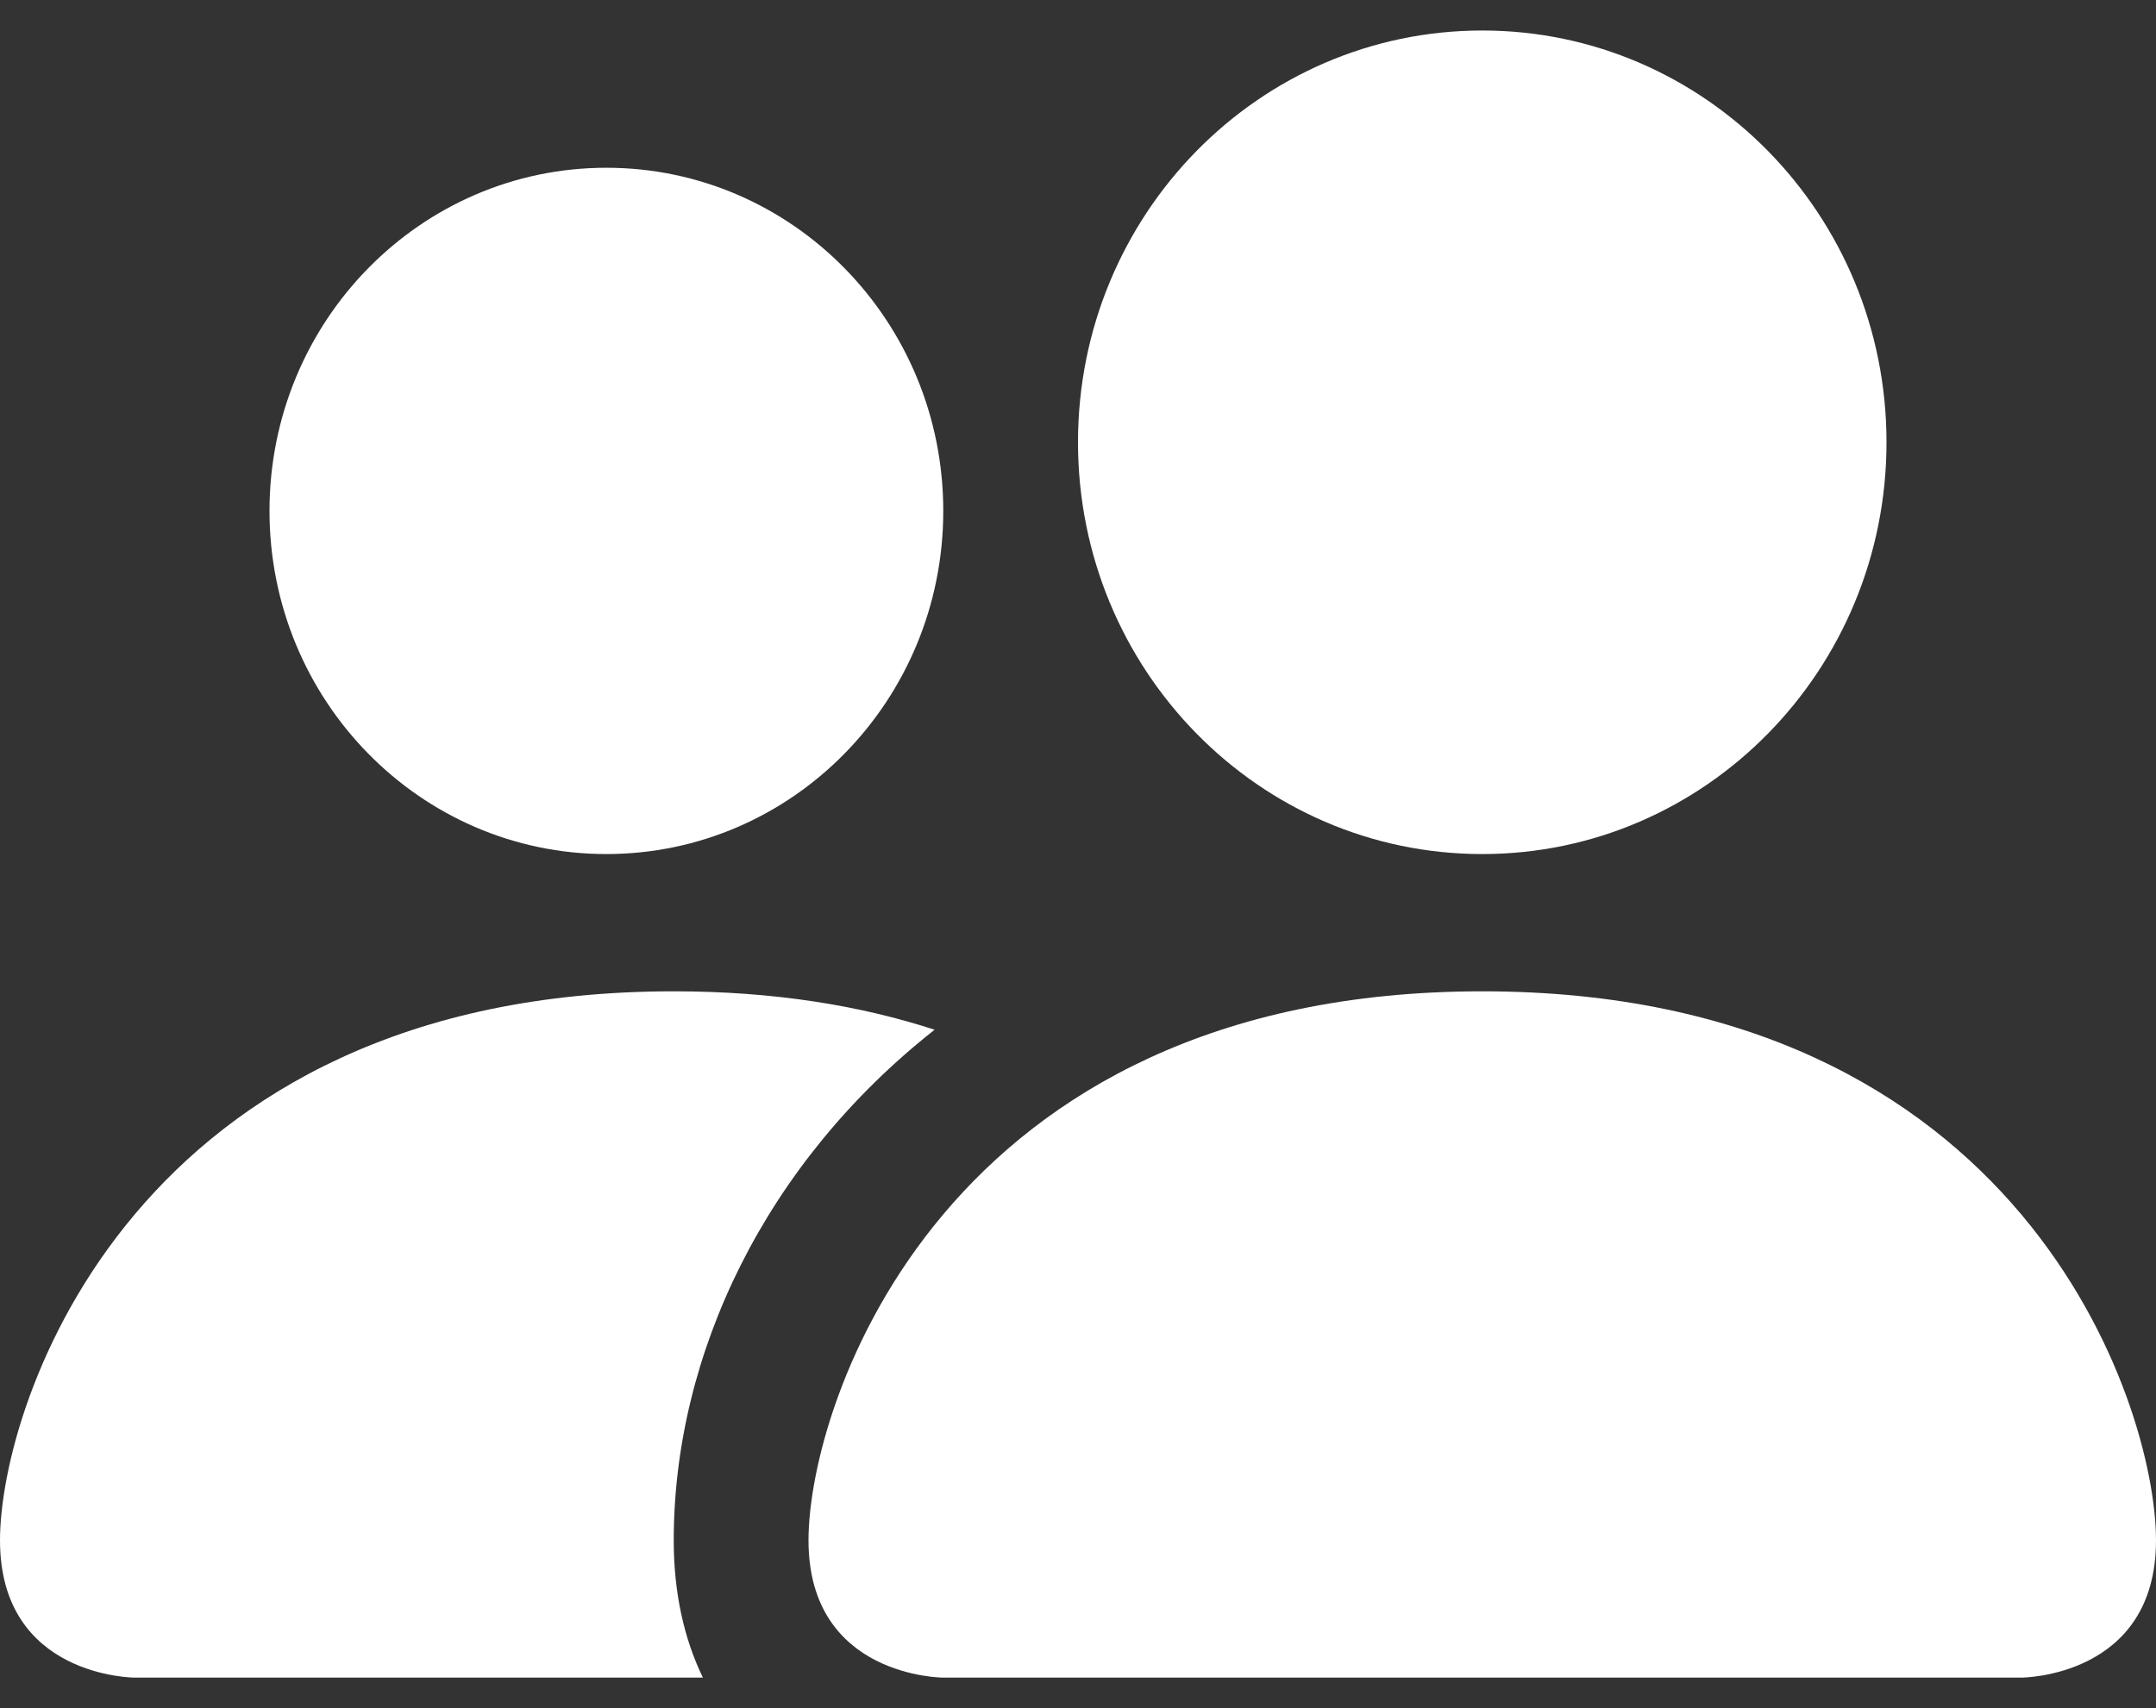
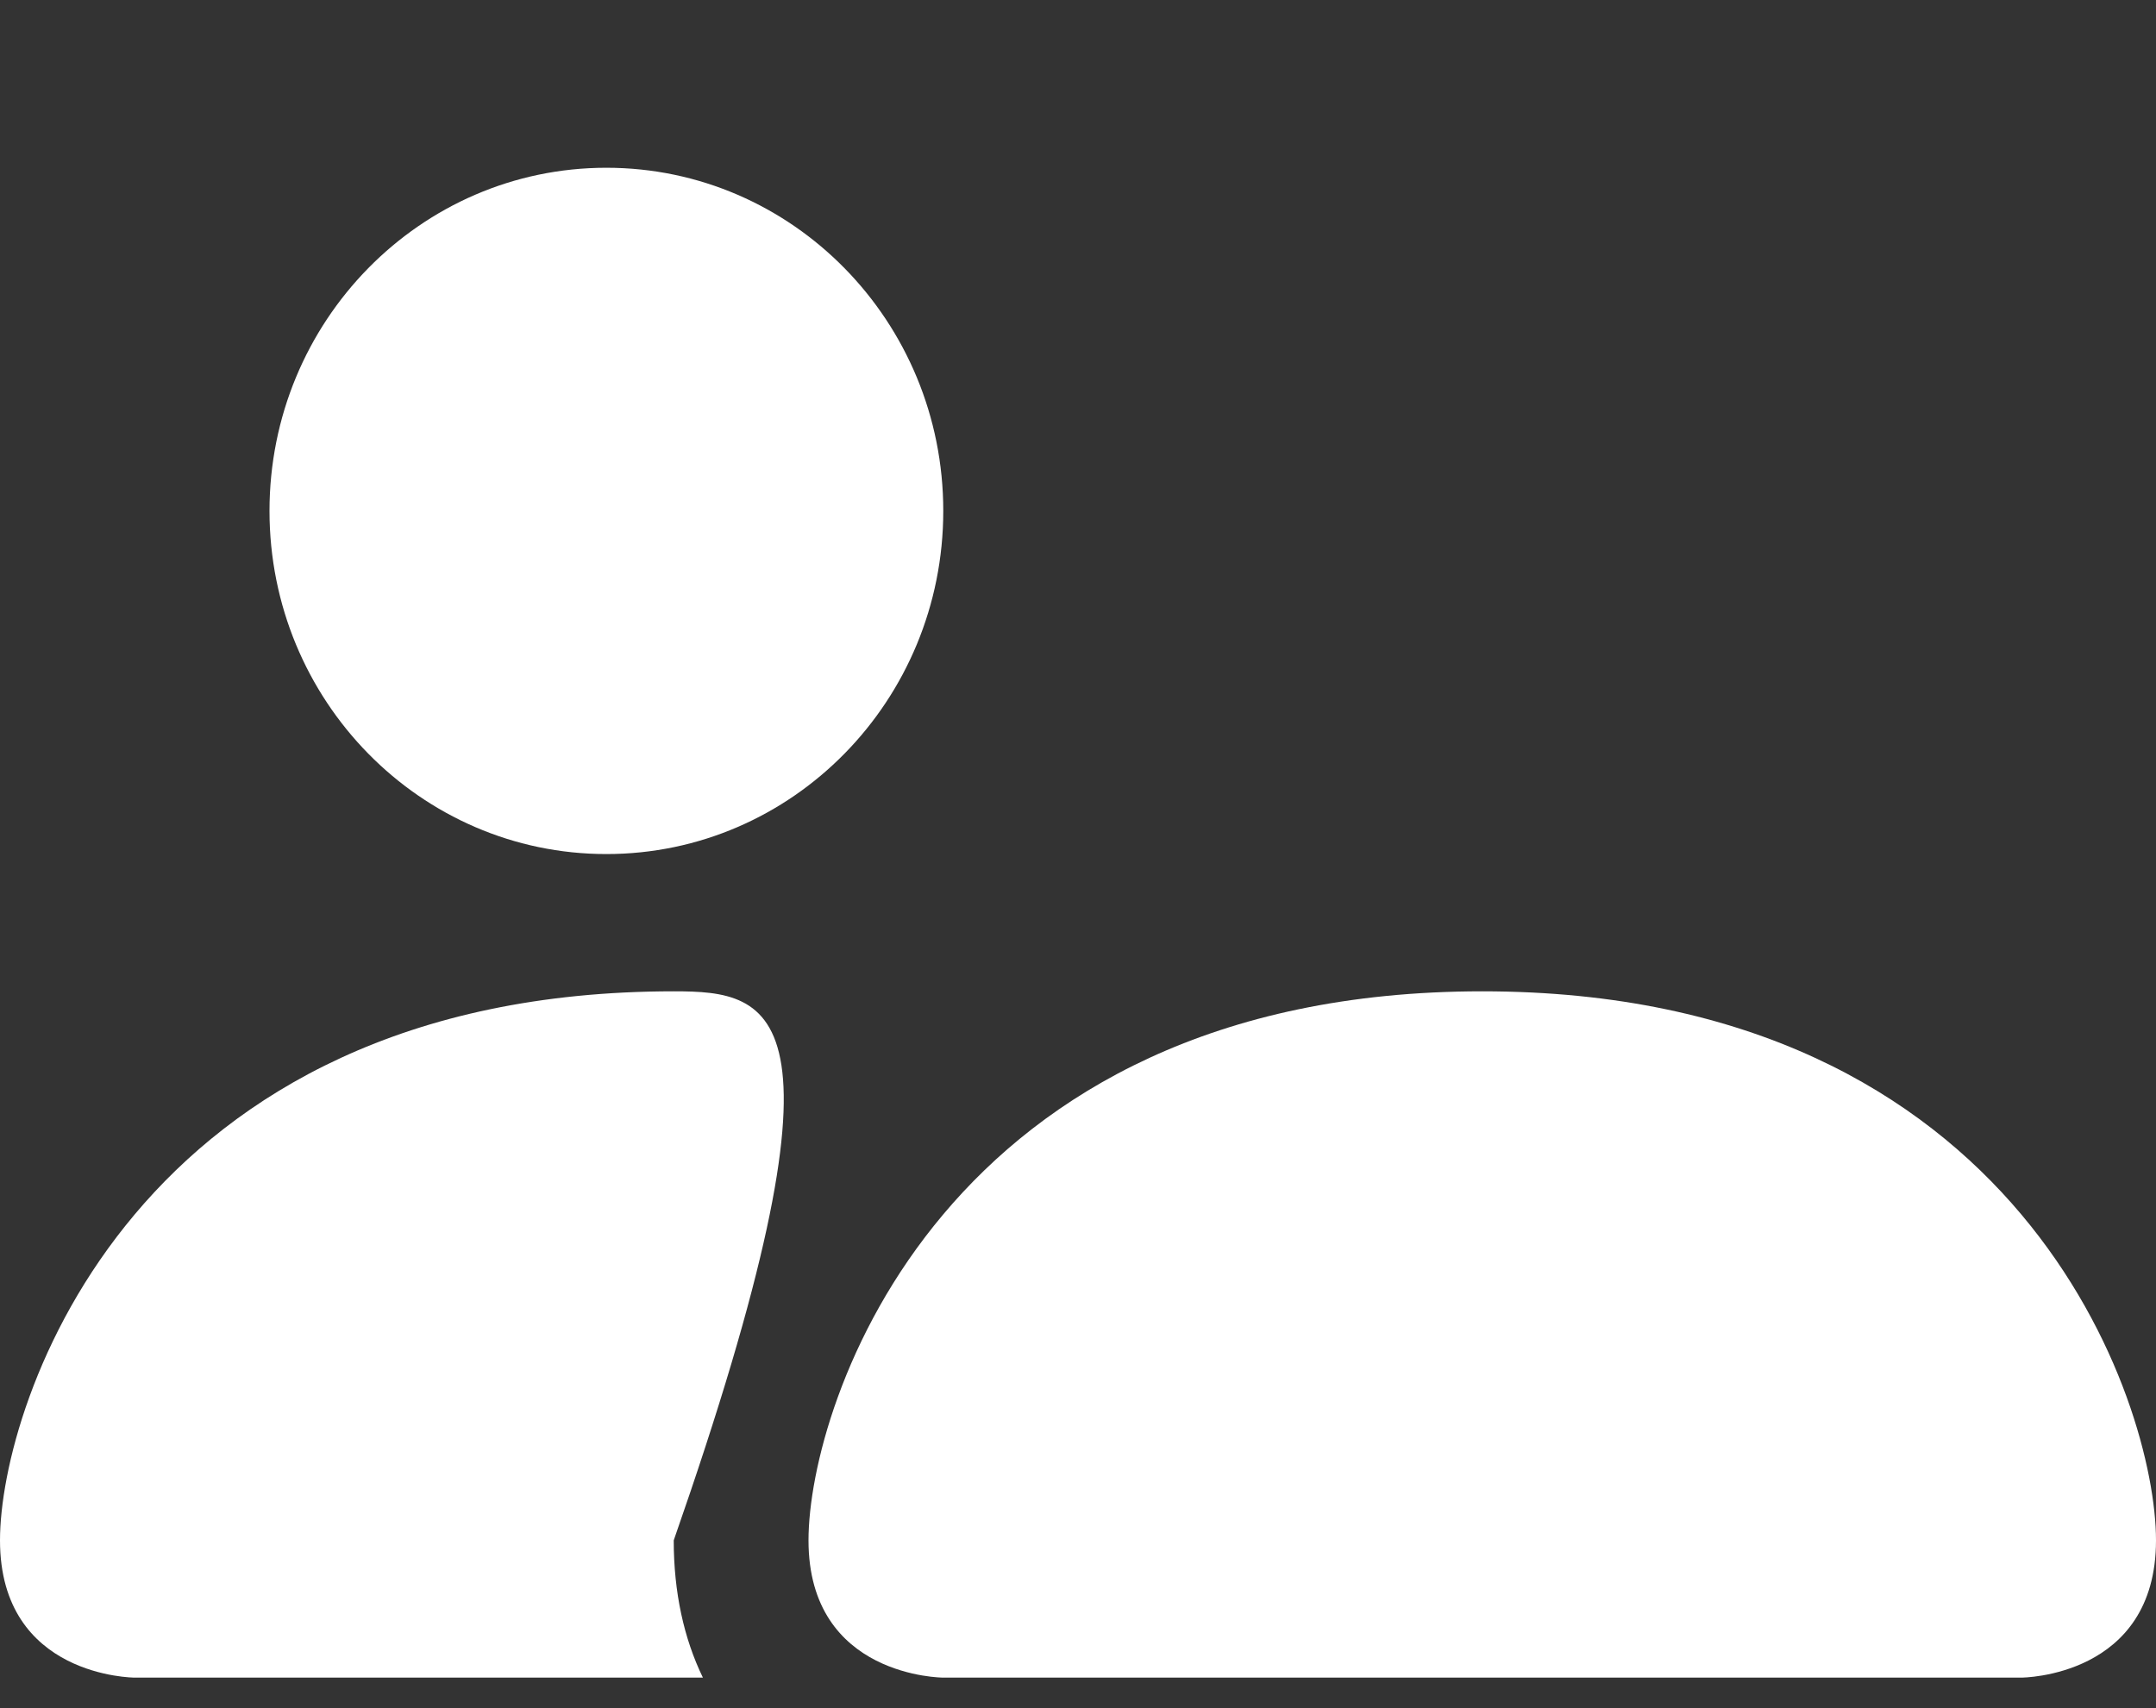
<svg xmlns="http://www.w3.org/2000/svg" width="53" height="42" viewBox="0 0 53 42" fill="none">
  <rect x="0" y="0" width="53" height="42" fill="#333333" stroke="none" />
  <path d="M23.188 41.25C23.188 41.25 19.875 41.25 19.875 37.875C19.875 34.5 23.188 24.375 36.438 24.375C49.688 24.375 53 34.5 53 37.875C53 41.25 49.688 41.25 49.688 41.25H23.188Z" fill="white" />
-   <path d="M36.438 21C41.926 21 46.375 16.467 46.375 10.875C46.375 5.283 41.926 0.75 36.438 0.75C30.949 0.75 26.5 5.283 26.5 10.875C26.5 16.467 30.949 21 36.438 21Z" fill="white" />
-   <path d="M17.279 41.25C16.813 40.291 16.562 39.155 16.562 37.875C16.562 33.3 18.812 28.596 22.975 25.32C21.154 24.726 19.031 24.375 16.562 24.375C3.312 24.375 0 34.5 0 37.875C0 41.25 3.312 41.25 3.312 41.25H17.279Z" fill="white" />
+   <path d="M17.279 41.25C16.813 40.291 16.562 39.155 16.562 37.875C21.154 24.726 19.031 24.375 16.562 24.375C3.312 24.375 0 34.5 0 37.875C0 41.25 3.312 41.25 3.312 41.25H17.279Z" fill="white" />
  <path d="M14.906 21C19.48 21 23.188 17.222 23.188 12.562C23.188 7.903 19.48 4.125 14.906 4.125C10.333 4.125 6.625 7.903 6.625 12.562C6.625 17.222 10.333 21 14.906 21Z" fill="white" />
</svg>